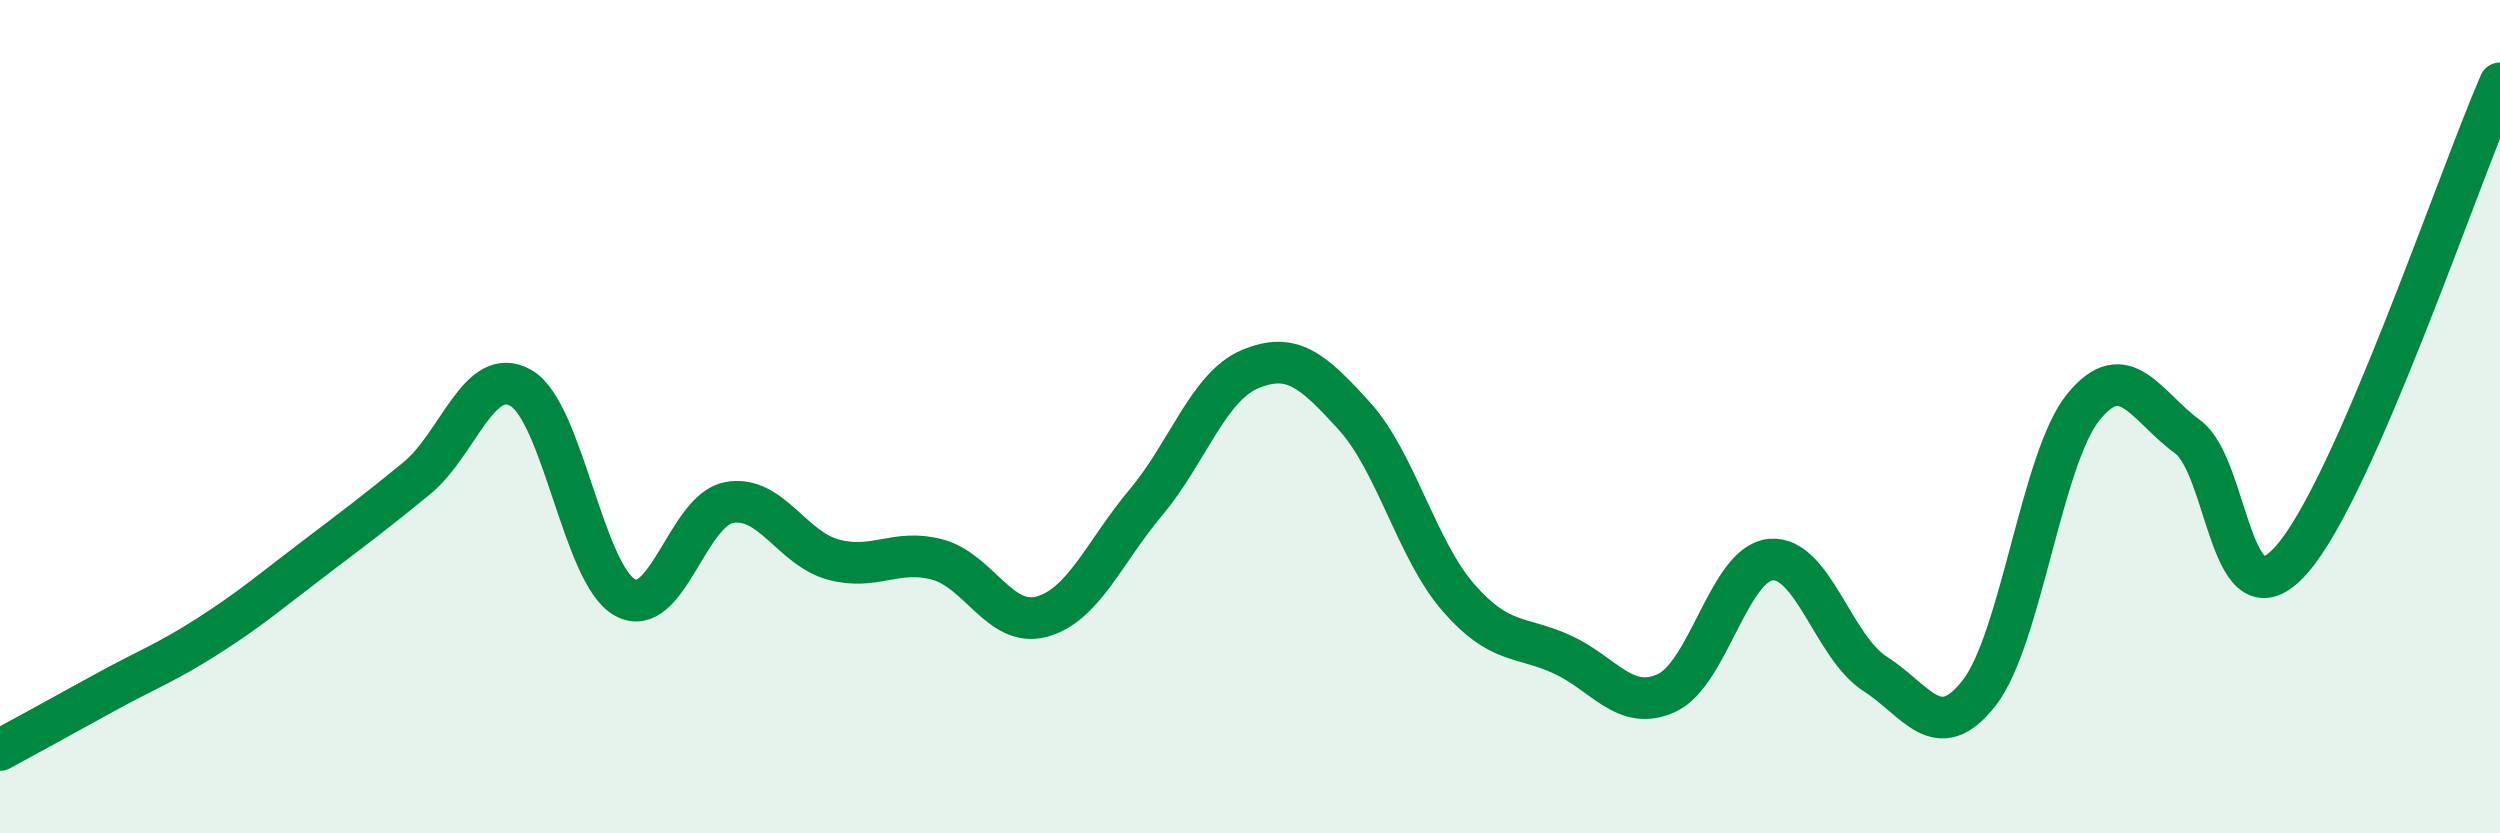
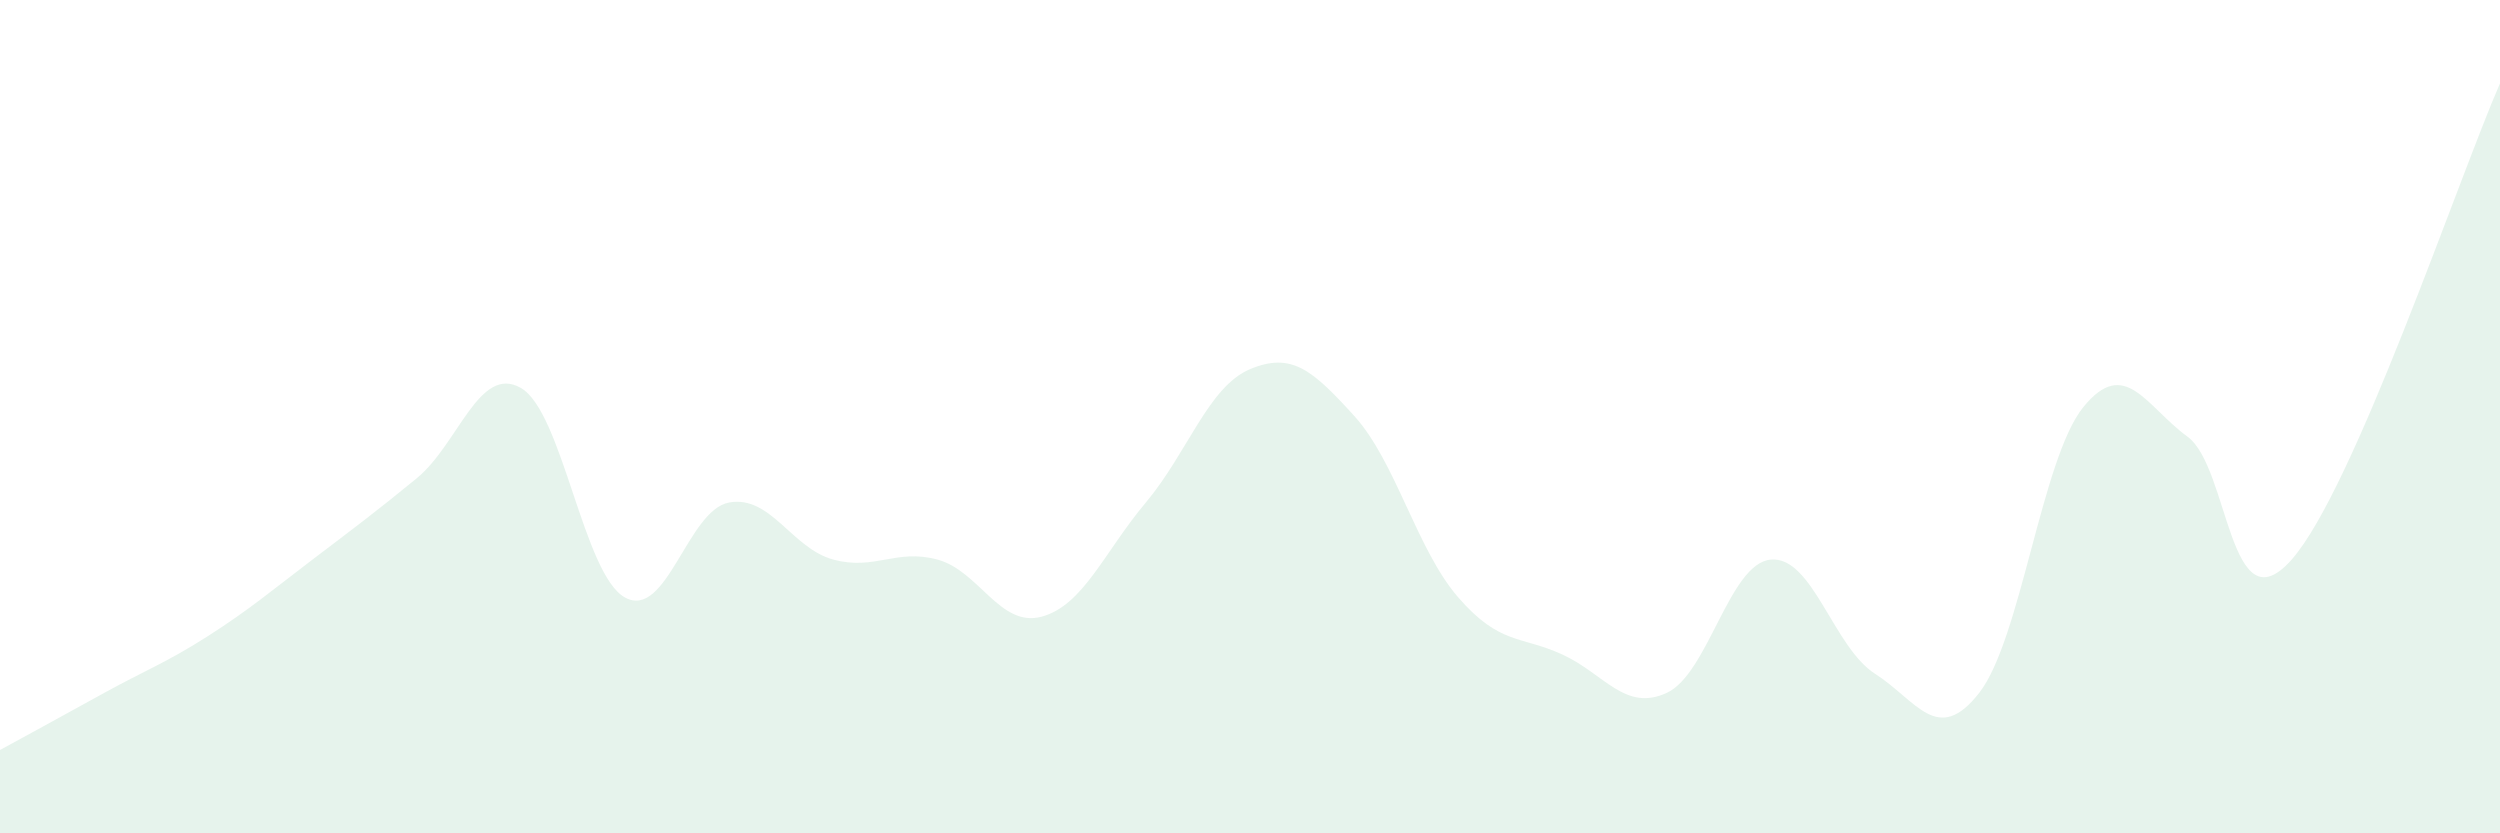
<svg xmlns="http://www.w3.org/2000/svg" width="60" height="20" viewBox="0 0 60 20">
  <path d="M 0,18 C 0.5,17.73 1.5,17.18 2.5,16.63 C 3.5,16.08 4,15.9 5,15.26 C 6,14.62 6.5,14.19 7.5,13.43 C 8.5,12.67 9,12.3 10,11.48 C 11,10.66 11.5,8.74 12.5,9.31 C 13.5,9.88 14,13.79 15,14.34 C 16,14.89 16.5,12.24 17.5,12.06 C 18.5,11.88 19,13.16 20,13.43 C 21,13.7 21.5,13.16 22.5,13.43 C 23.5,13.7 24,15.07 25,14.8 C 26,14.53 26.5,13.25 27.5,12.06 C 28.5,10.87 29,9.28 30,8.86 C 31,8.44 31.5,8.88 32.5,9.98 C 33.5,11.08 34,13.19 35,14.34 C 36,15.49 36.5,15.25 37.5,15.71 C 38.5,16.17 39,17.09 40,16.63 C 41,16.17 41.5,13.52 42.5,13.43 C 43.5,13.34 44,15.53 45,16.17 C 46,16.81 46.5,17.91 47.5,16.63 C 48.5,15.35 49,11 50,9.77 C 51,8.54 51.5,9.75 52.5,10.48 C 53.5,11.21 53.5,15.13 55,13.43 C 56.5,11.73 59,4.29 60,2L60 20L0 20Z" fill="#008740" opacity="0.1" stroke-linecap="round" stroke-linejoin="round" />
-   <path d="M 0,18 C 0.5,17.73 1.5,17.18 2.5,16.63 C 3.5,16.08 4,15.9 5,15.26 C 6,14.62 6.5,14.19 7.5,13.43 C 8.5,12.67 9,12.3 10,11.48 C 11,10.66 11.5,8.74 12.5,9.31 C 13.5,9.88 14,13.79 15,14.34 C 16,14.89 16.5,12.24 17.5,12.06 C 18.5,11.88 19,13.16 20,13.43 C 21,13.7 21.5,13.16 22.5,13.43 C 23.5,13.7 24,15.07 25,14.8 C 26,14.53 26.5,13.25 27.5,12.06 C 28.5,10.87 29,9.28 30,8.86 C 31,8.44 31.5,8.88 32.5,9.98 C 33.5,11.08 34,13.19 35,14.34 C 36,15.49 36.5,15.25 37.5,15.71 C 38.5,16.17 39,17.09 40,16.63 C 41,16.17 41.5,13.52 42.5,13.43 C 43.5,13.34 44,15.53 45,16.17 C 46,16.81 46.5,17.91 47.5,16.63 C 48.5,15.35 49,11 50,9.77 C 51,8.54 51.5,9.75 52.5,10.48 C 53.5,11.21 53.5,15.13 55,13.43 C 56.5,11.73 59,4.29 60,2" stroke="#008740" stroke-width="1" fill="none" stroke-linecap="round" stroke-linejoin="round" />
</svg>